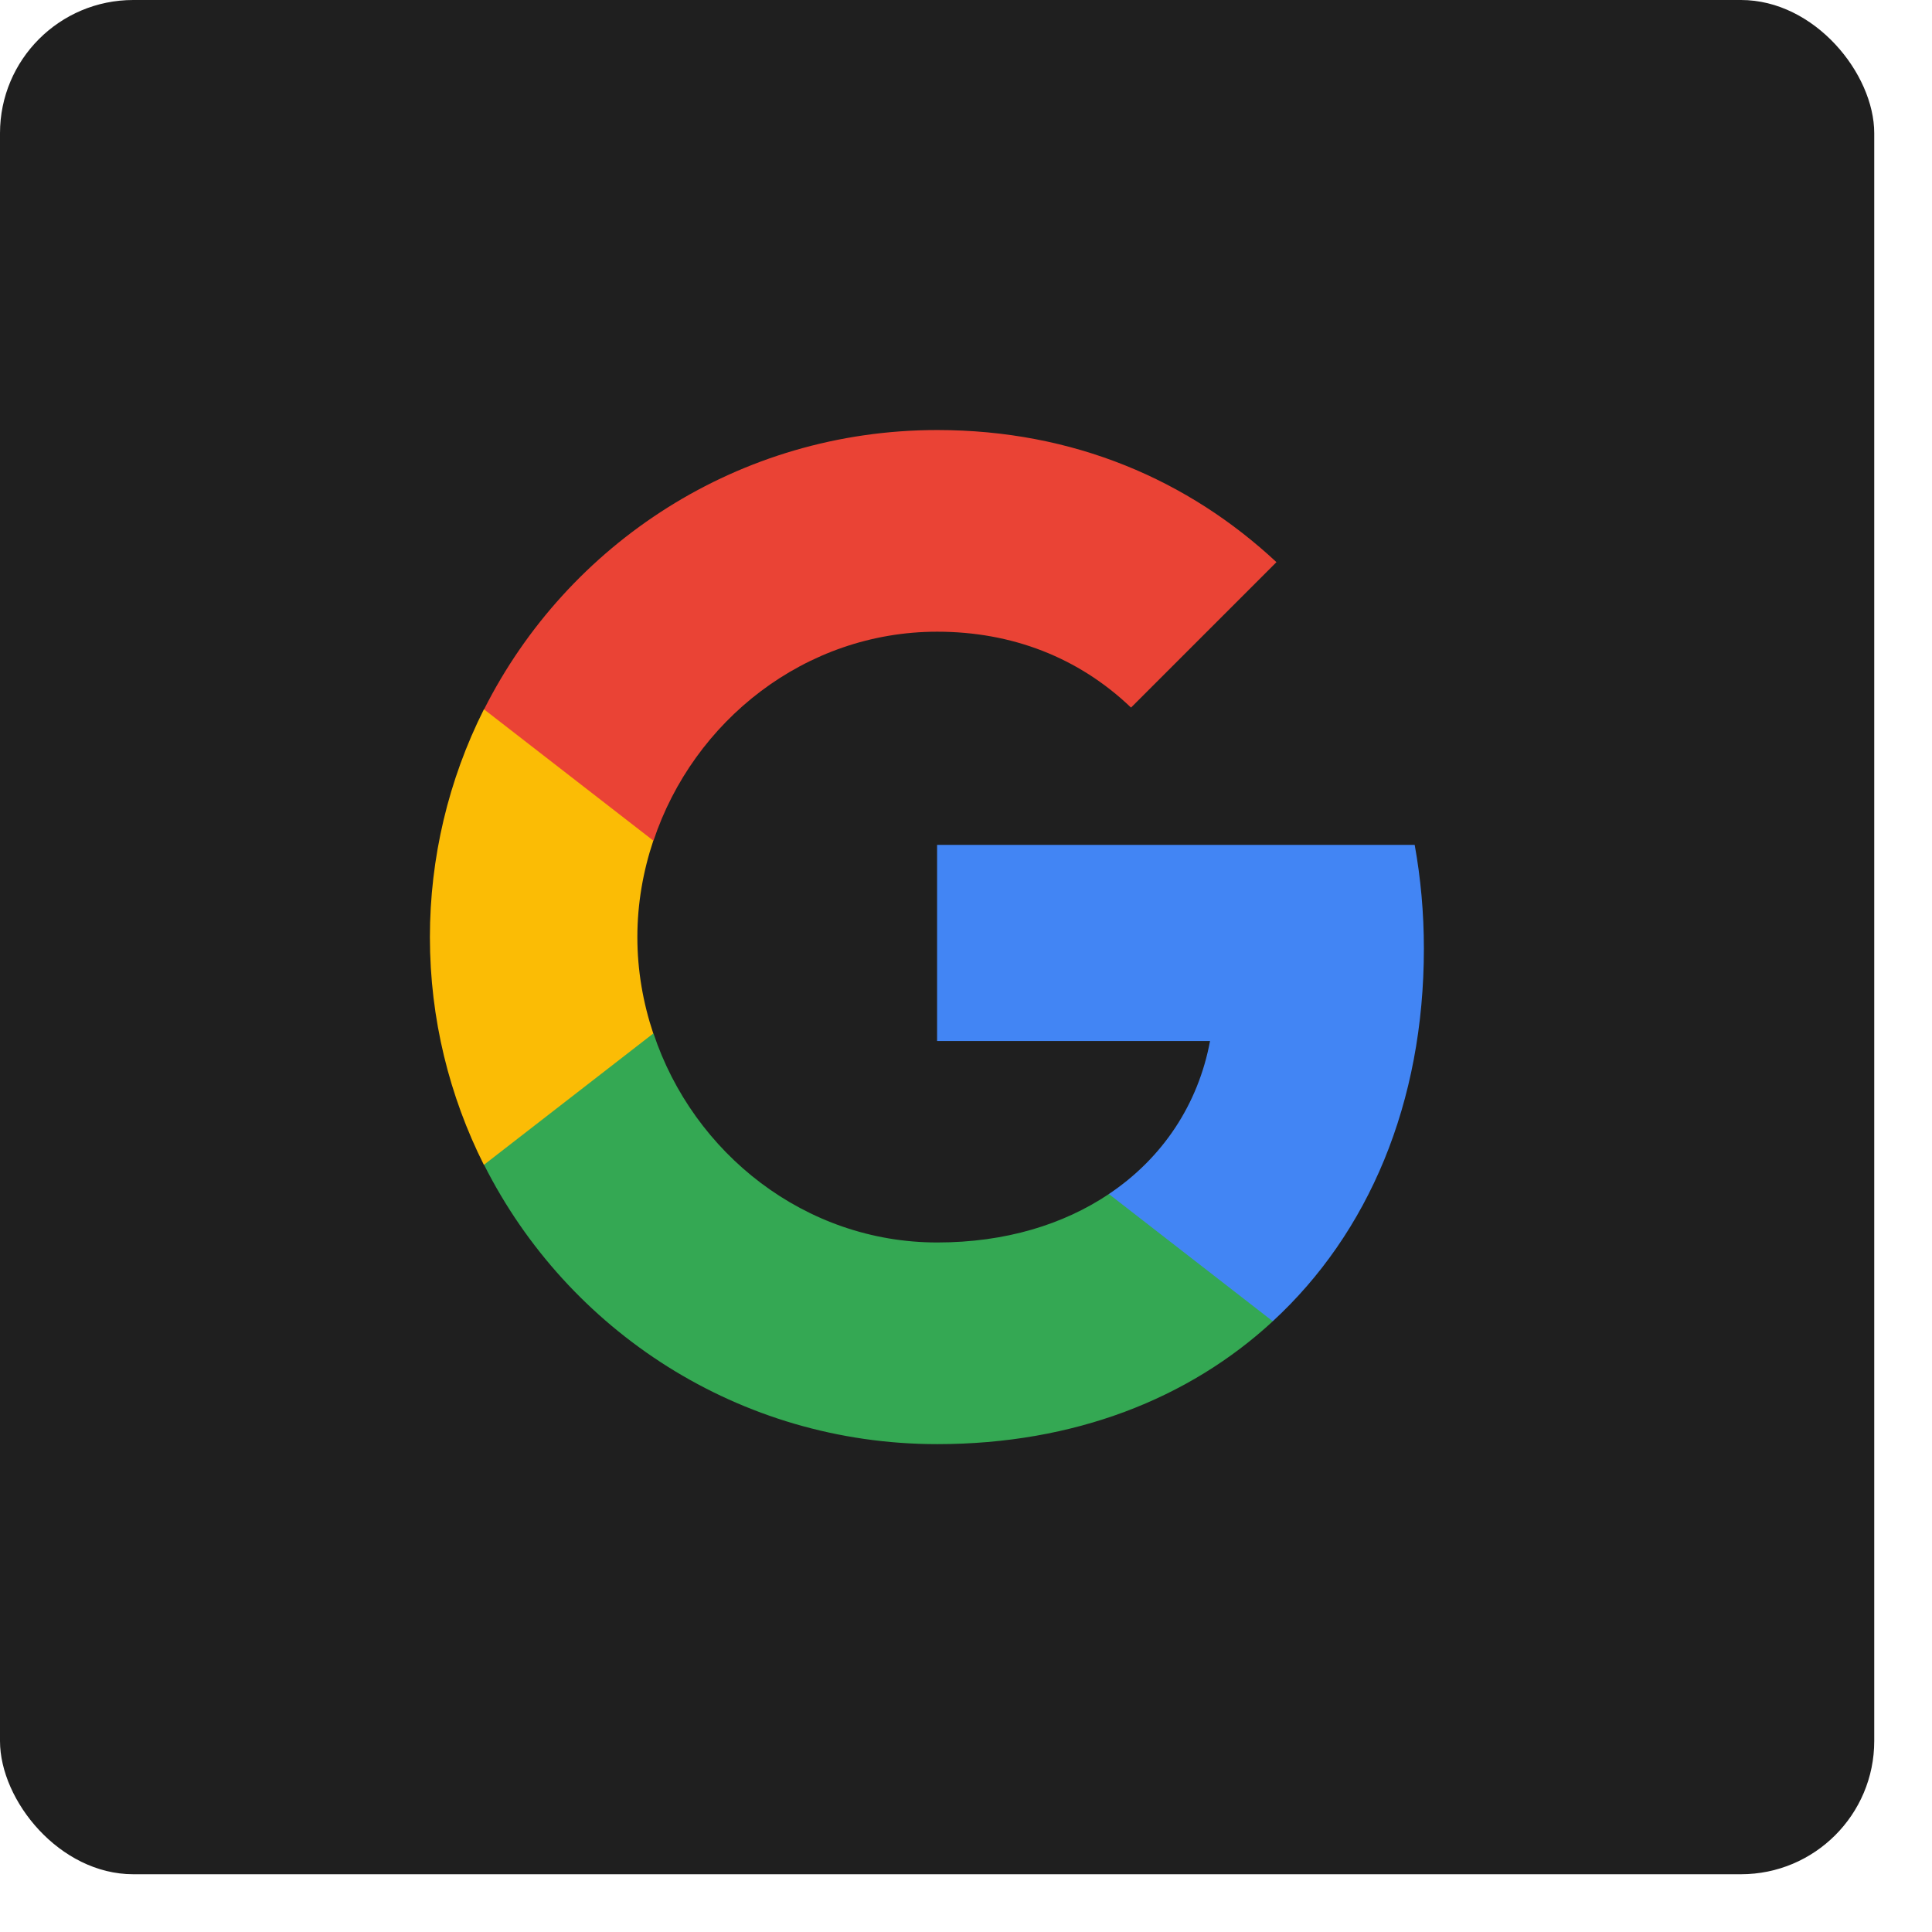
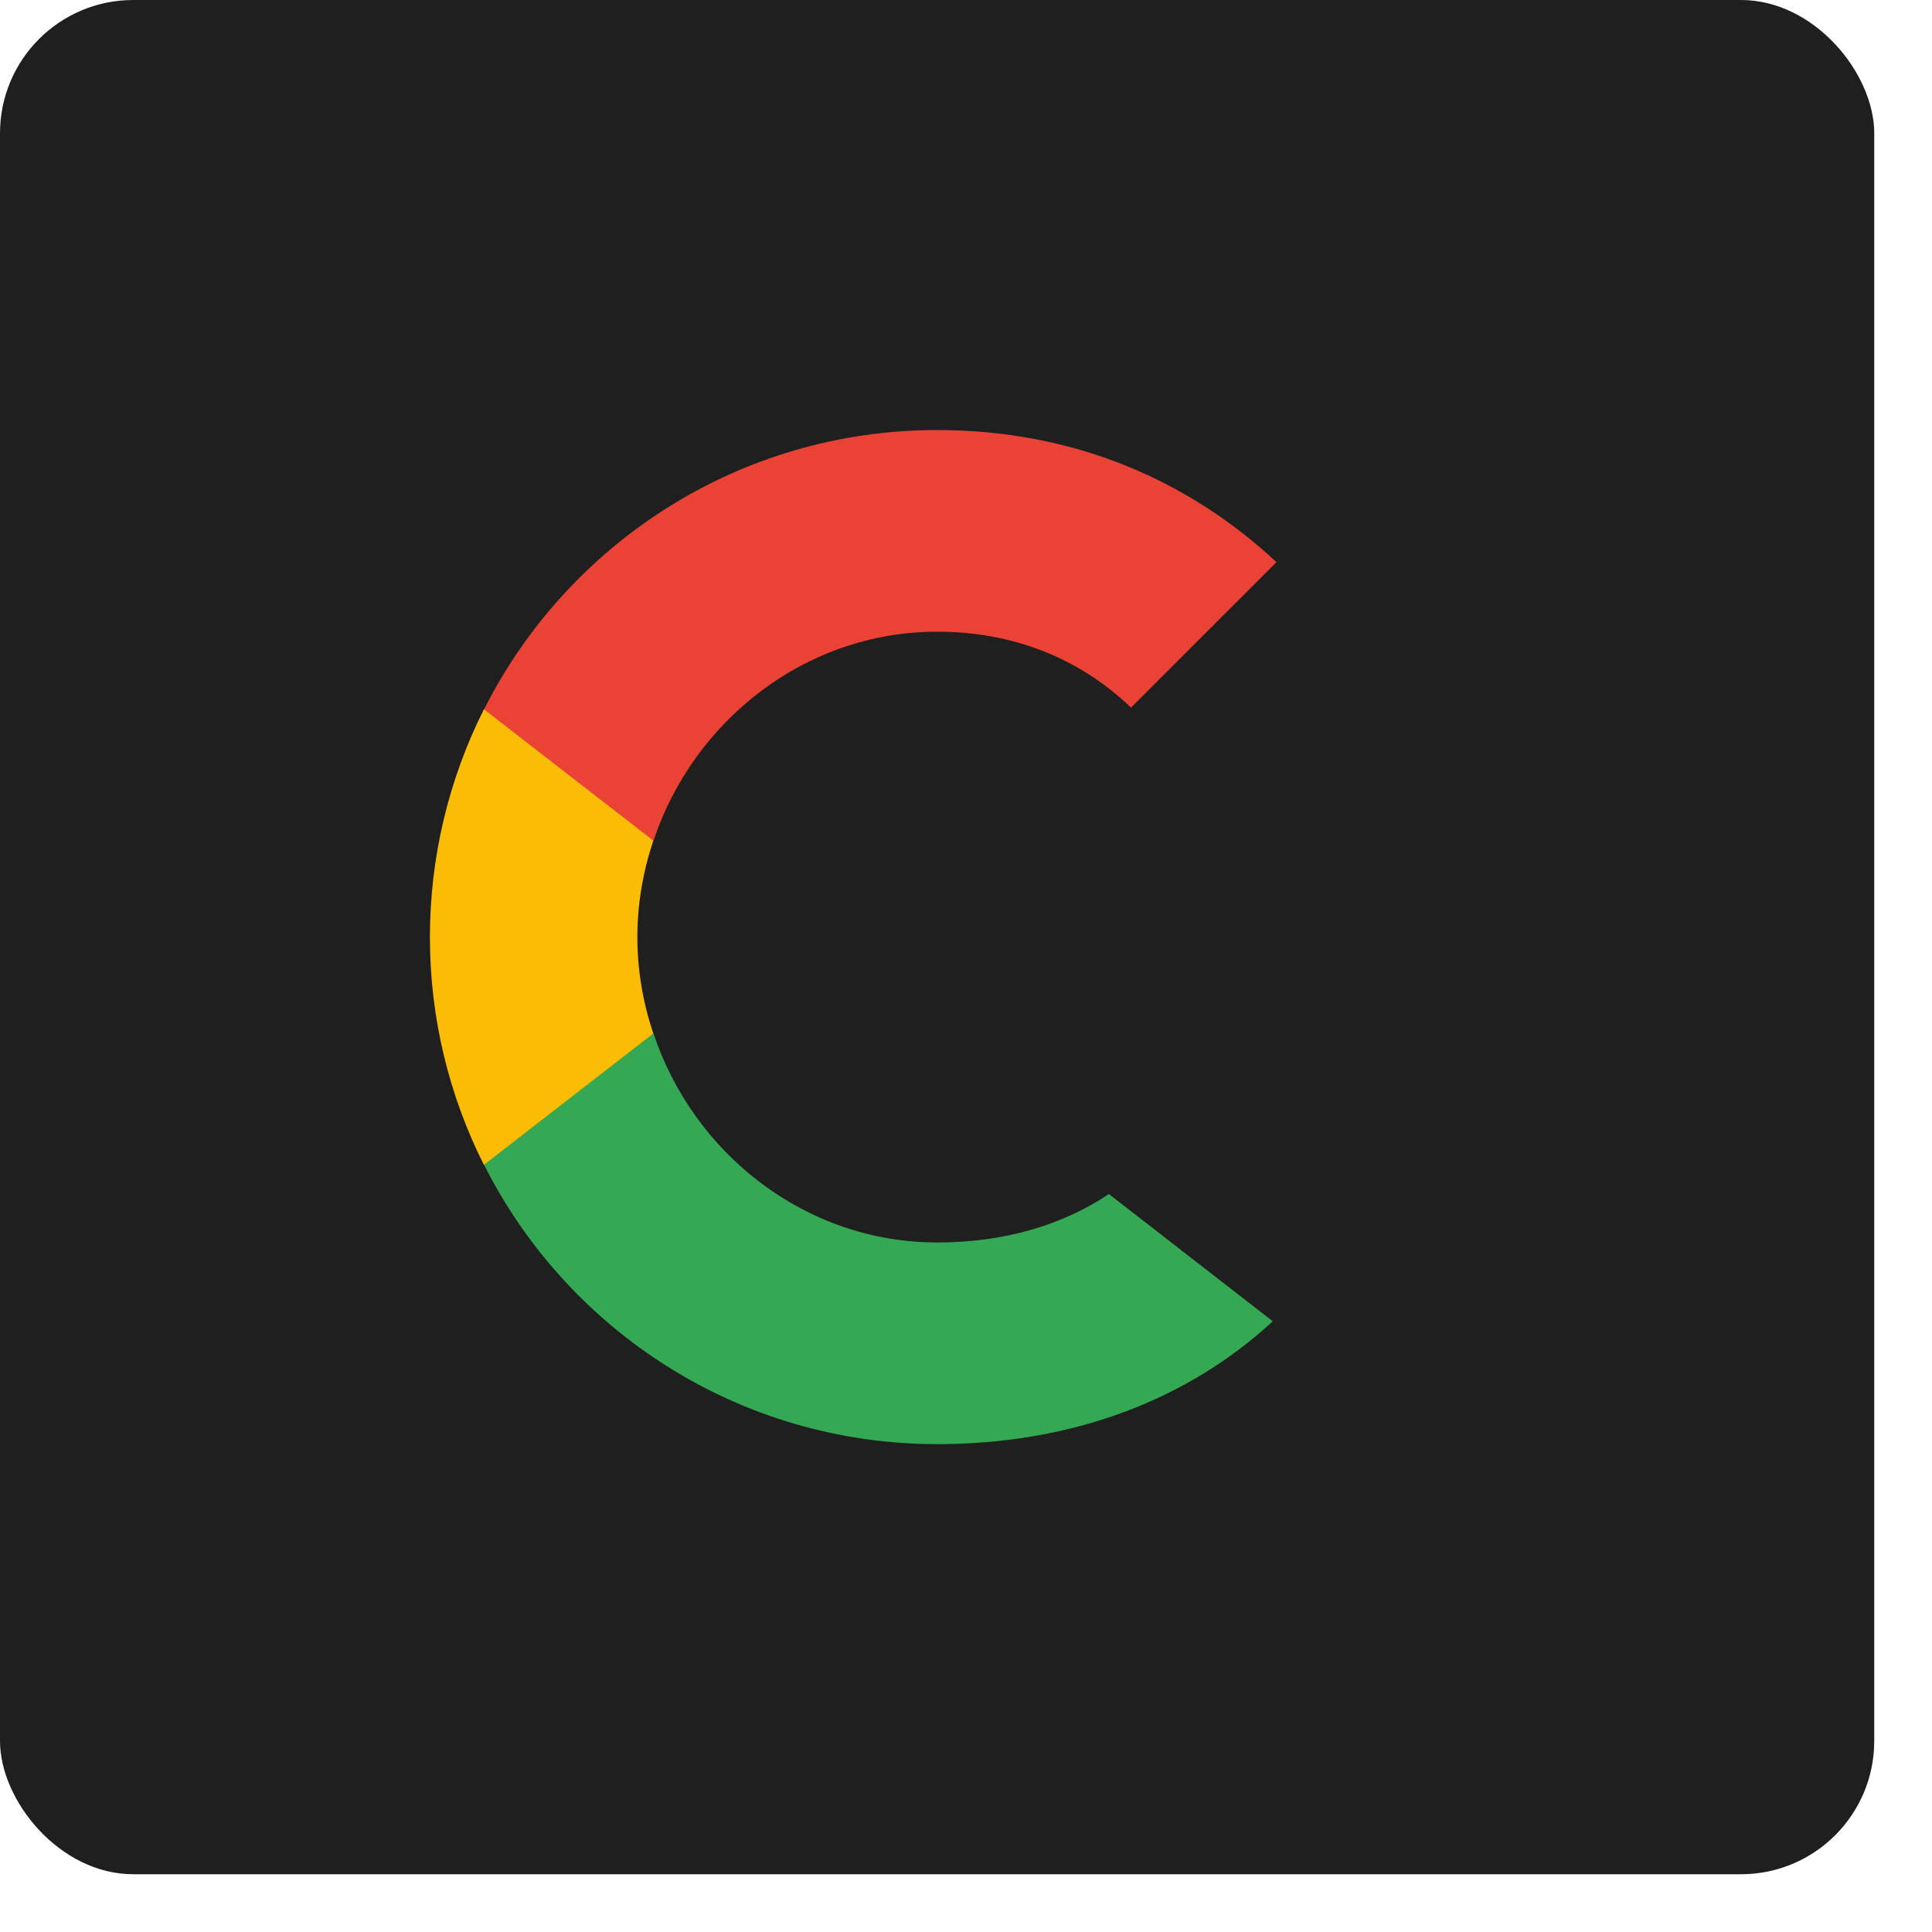
<svg xmlns="http://www.w3.org/2000/svg" width="29" height="29" viewBox="0 0 29 29" fill="none">
  <rect width="28.133" height="28.133" rx="2" fill="#1F1F1F" />
-   <path d="M21.373 14.239C21.373 13.699 21.325 13.18 21.235 12.682H14.066V15.626H18.163C17.986 16.577 17.45 17.384 16.644 17.923V19.833H19.104C20.543 18.508 21.373 16.557 21.373 14.239Z" fill="#4285F4" />
  <path d="M14.068 21.677C16.123 21.677 17.846 20.995 19.105 19.833L16.645 17.923C15.963 18.38 15.092 18.65 14.068 18.65C12.085 18.65 10.407 17.311 9.809 15.512H7.266V17.484C8.518 19.971 11.092 21.677 14.068 21.677Z" fill="#34A853" />
  <path d="M9.806 15.513C9.653 15.056 9.567 14.568 9.567 14.067C9.567 13.565 9.653 13.077 9.806 12.62V10.648H7.263C6.73 11.709 6.453 12.88 6.453 14.067C6.453 15.295 6.747 16.457 7.263 17.485L9.806 15.513Z" fill="#FBBC05" />
  <path d="M14.068 9.482C15.185 9.482 16.188 9.866 16.977 10.621L19.16 8.438C17.842 7.209 16.119 6.455 14.068 6.455C11.092 6.455 8.518 8.161 7.266 10.648L9.809 12.62C10.407 10.821 12.085 9.482 14.068 9.482Z" fill="#EA4335" />
</svg>